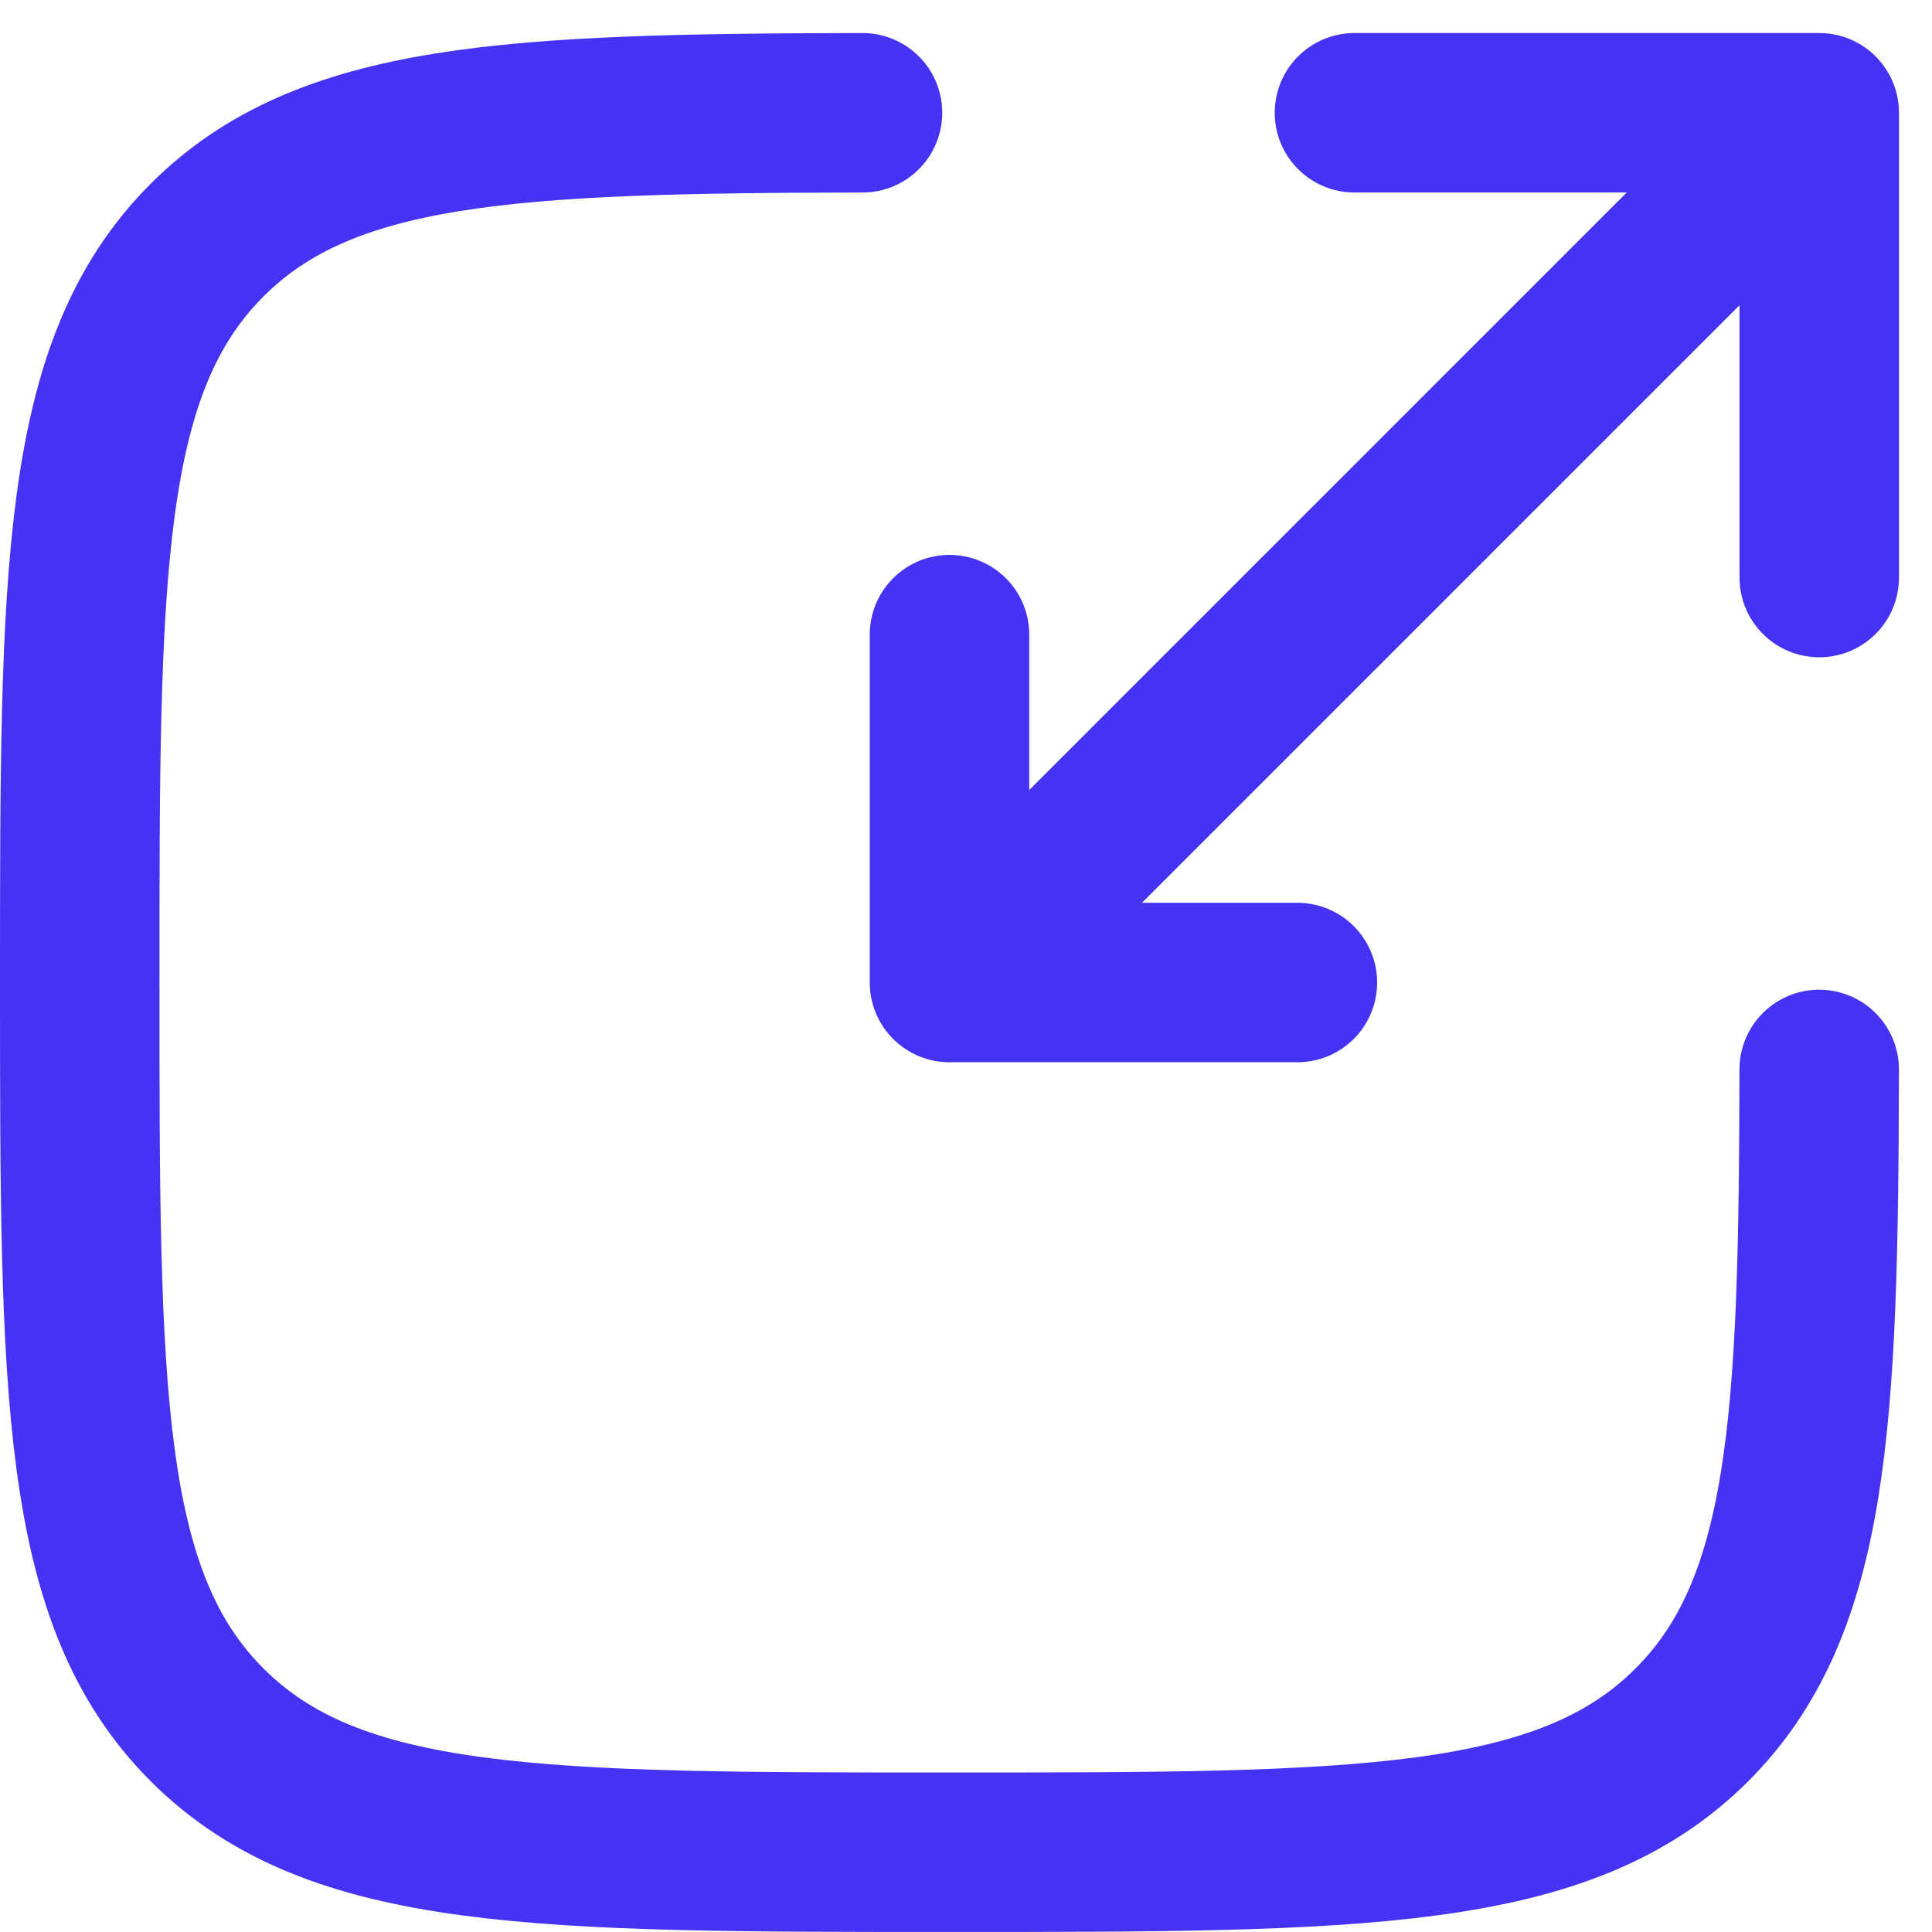
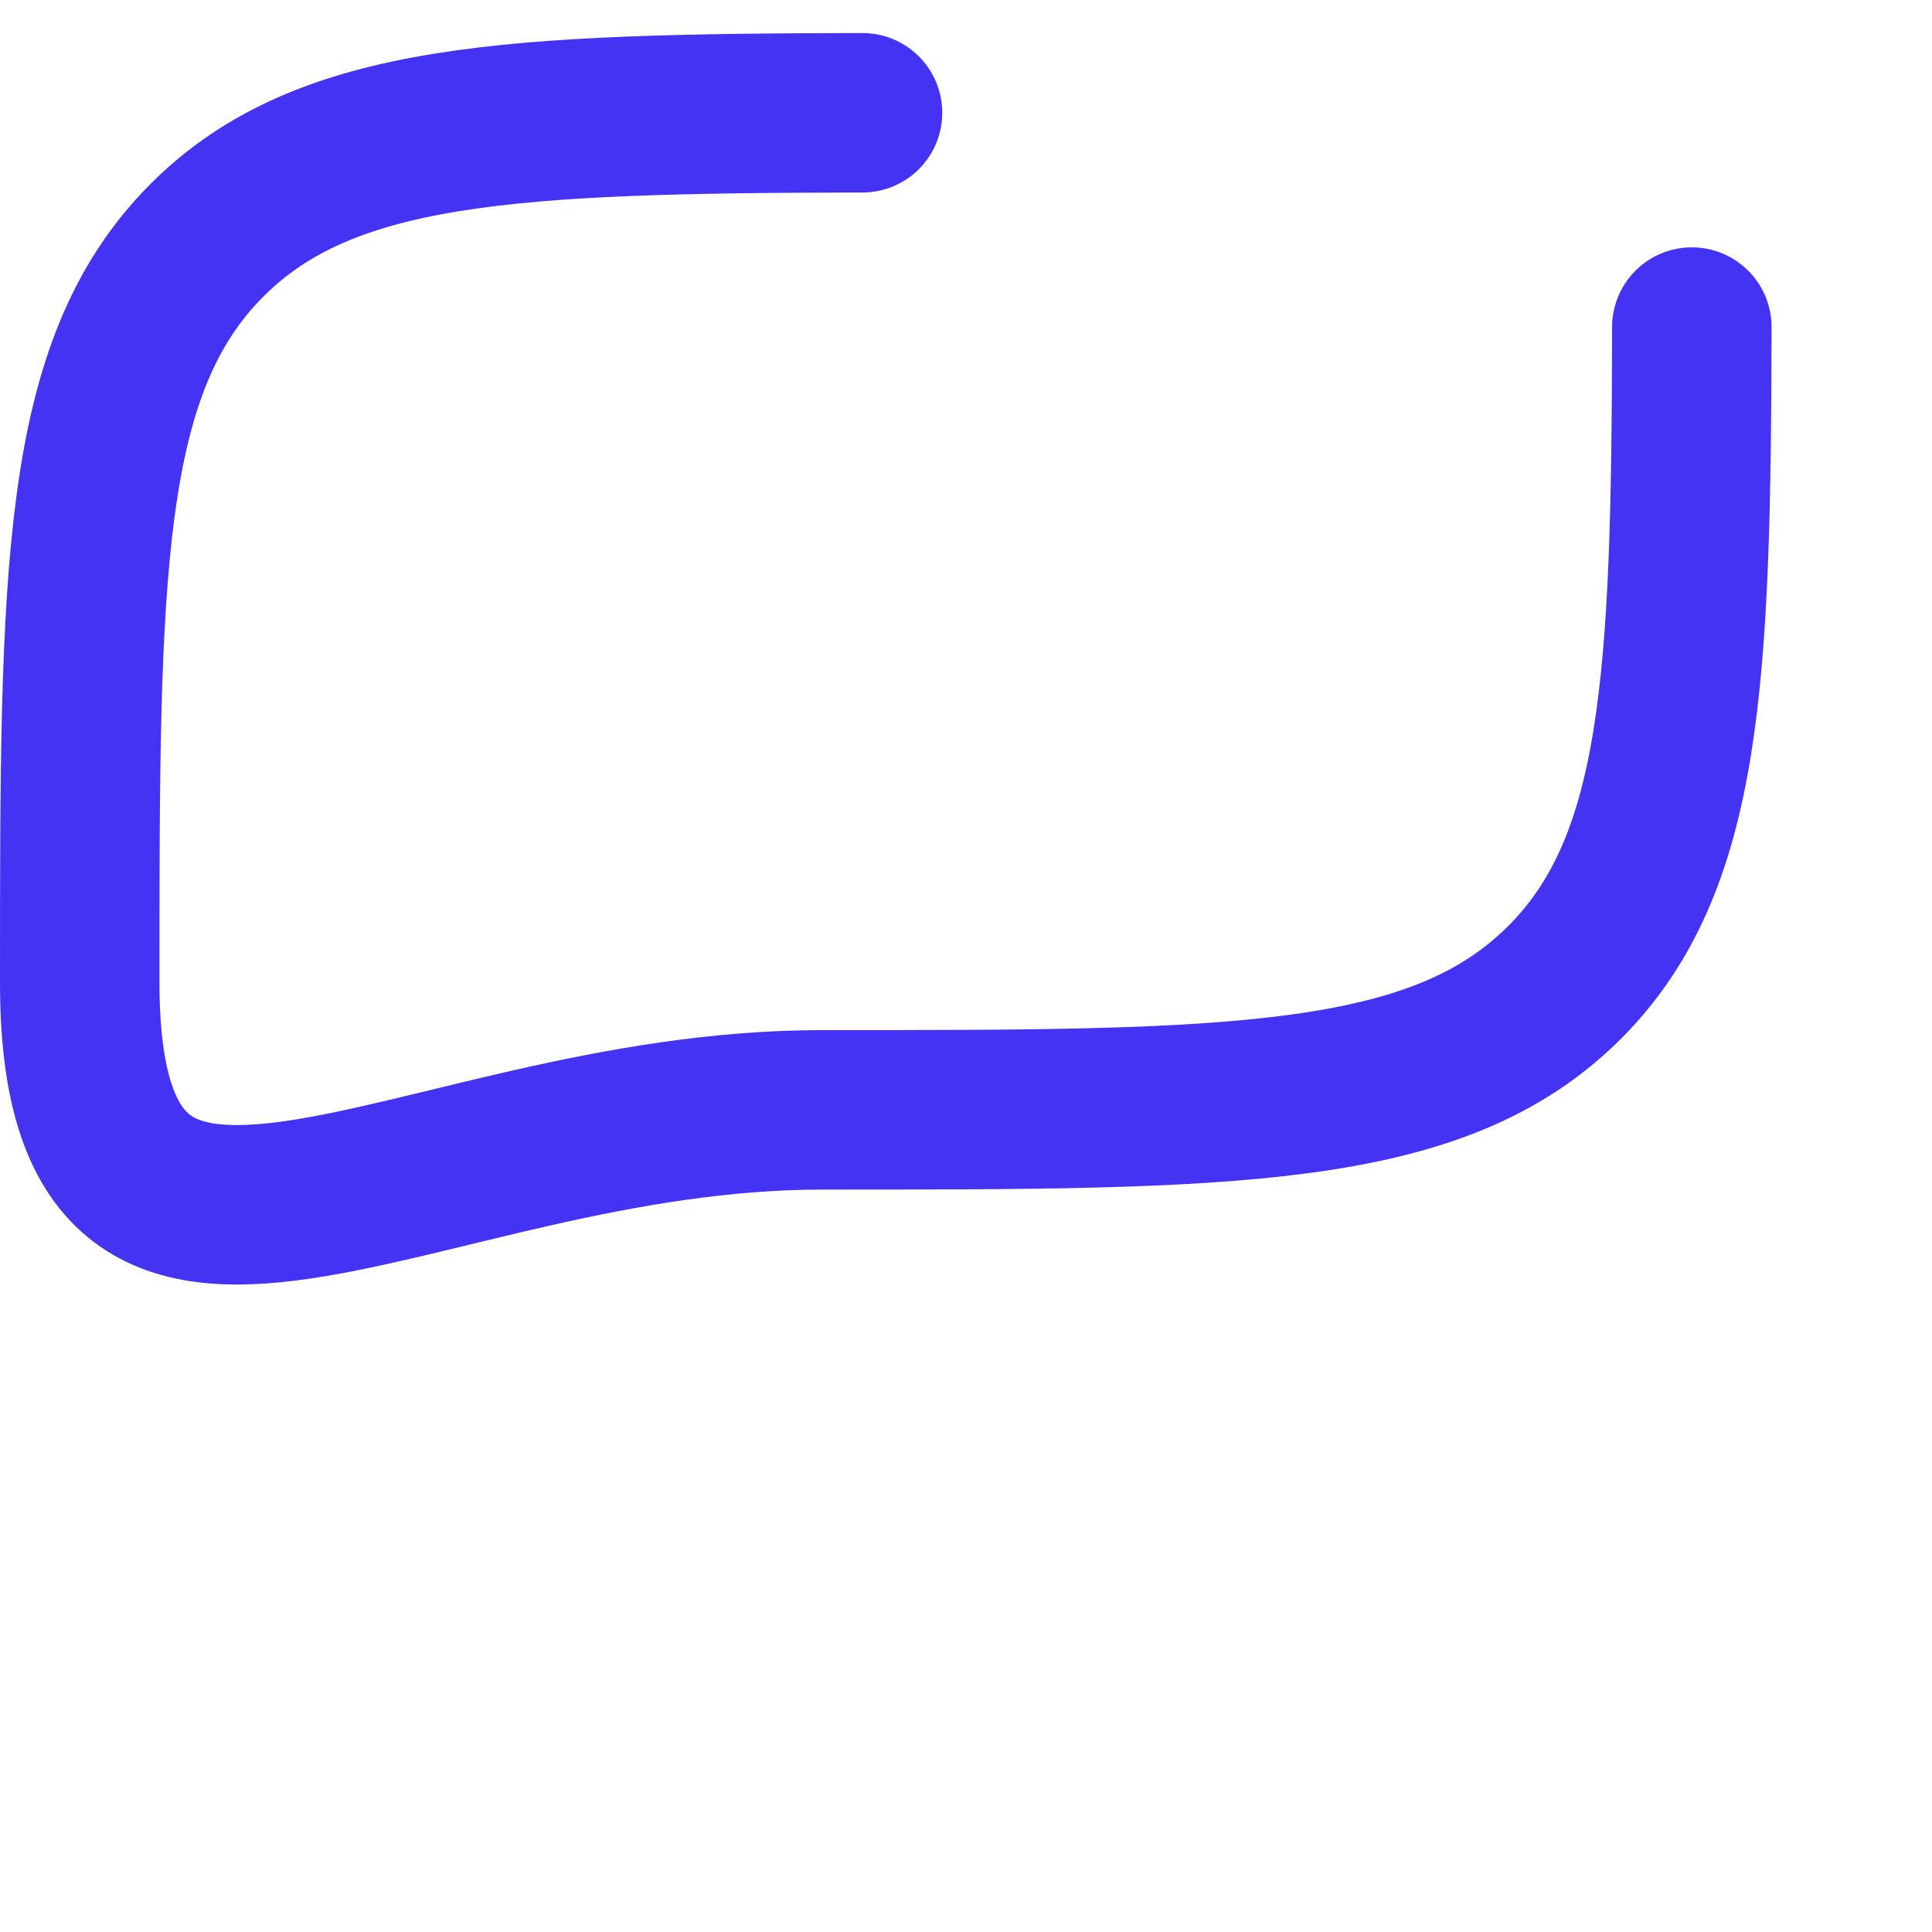
<svg xmlns="http://www.w3.org/2000/svg" width="115.097" height="115.095" viewBox="0 0 115.097 115.095">
  <g id="scale-svgrepo-com" transform="translate(2.75 4.718)">
-     <path id="Path_12634" data-name="Path 12634" d="M48.633,2c-21.011.038-32.014.554-39.045,7.585C2,17.173,2,29.386,2,53.812S2,90.45,9.588,98.039s19.8,7.588,44.227,7.588,36.639,0,44.227-7.588c7.032-7.032,7.547-18.034,7.585-39.046" fill="none" stroke="#4533f4" stroke-linecap="round" stroke-width="9.5" />
-     <path id="Path_12635" data-name="Path 12635" d="M17.181,48.633,63.815,2m0,0H36.126M63.815,2V29.689M58.633,7.181,12,53.815m0,0H32.726M12,53.815V33.089" transform="translate(41.815)" fill="none" stroke="#4533f4" stroke-linecap="round" stroke-linejoin="round" stroke-width="9.5" />
+     <path id="Path_12634" data-name="Path 12634" d="M48.633,2c-21.011.038-32.014.554-39.045,7.585C2,17.173,2,29.386,2,53.812s19.8,7.588,44.227,7.588,36.639,0,44.227-7.588c7.032-7.032,7.547-18.034,7.585-39.046" fill="none" stroke="#4533f4" stroke-linecap="round" stroke-width="9.5" />
  </g>
</svg>